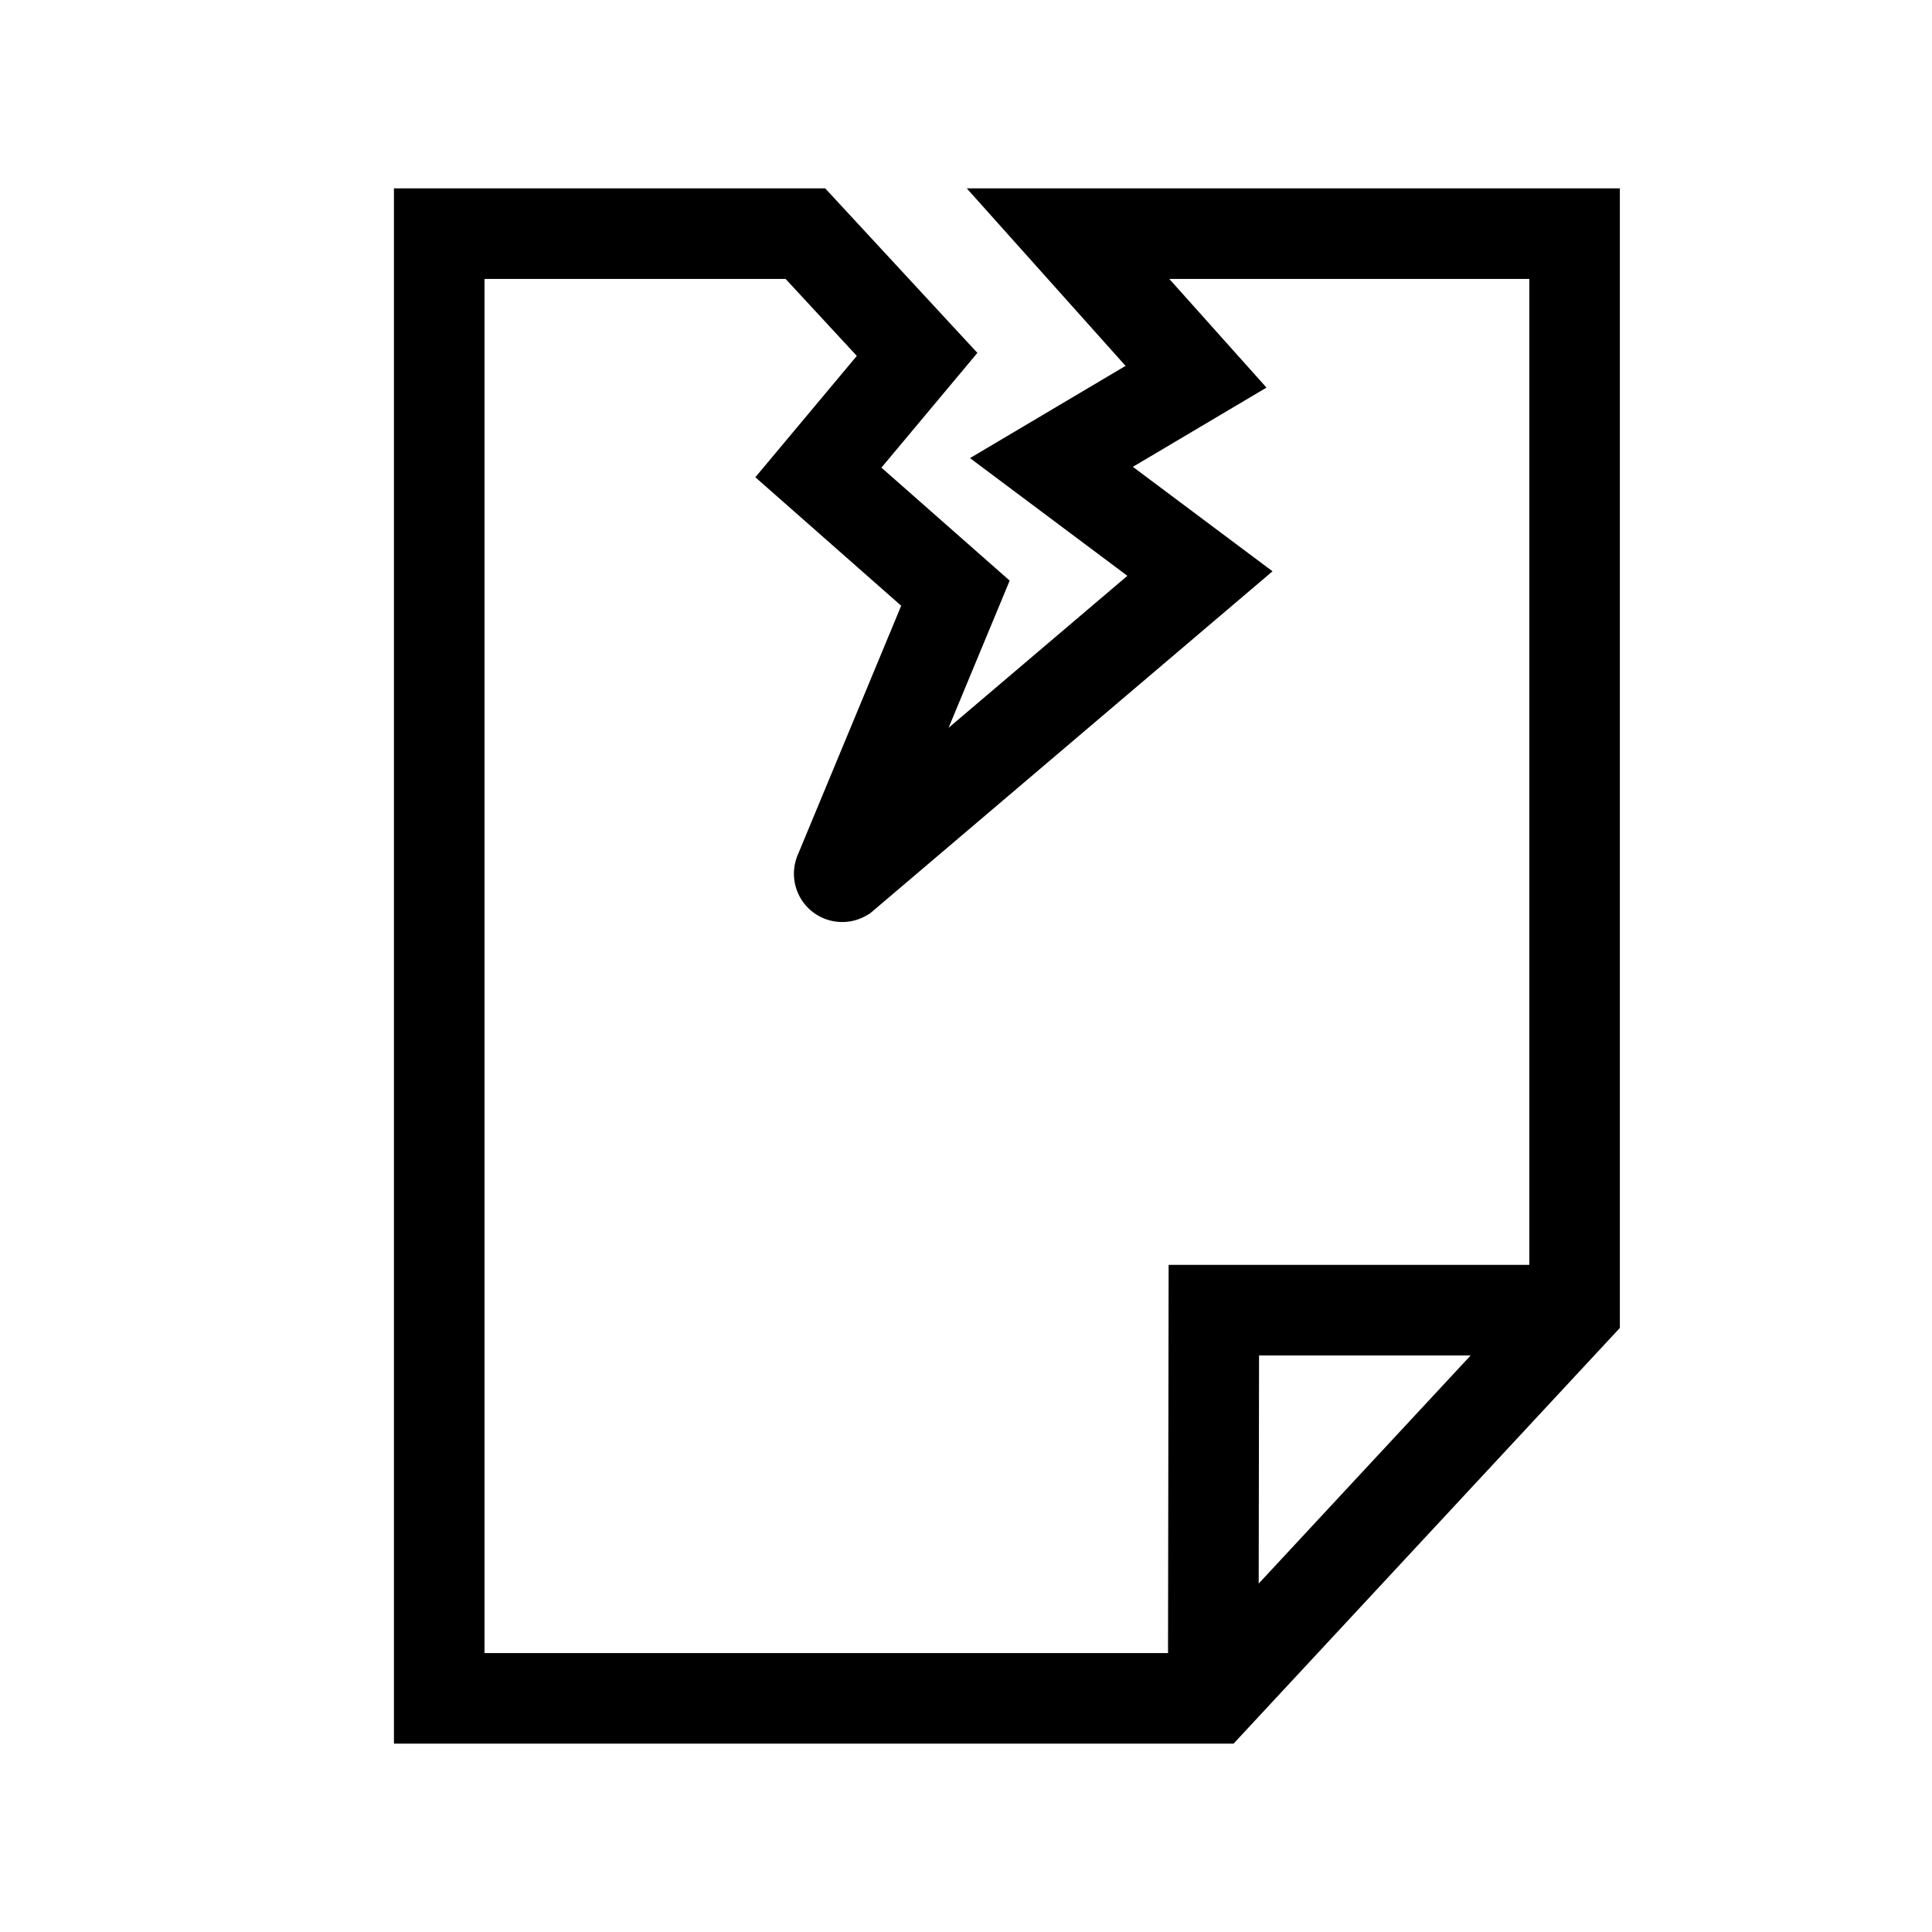
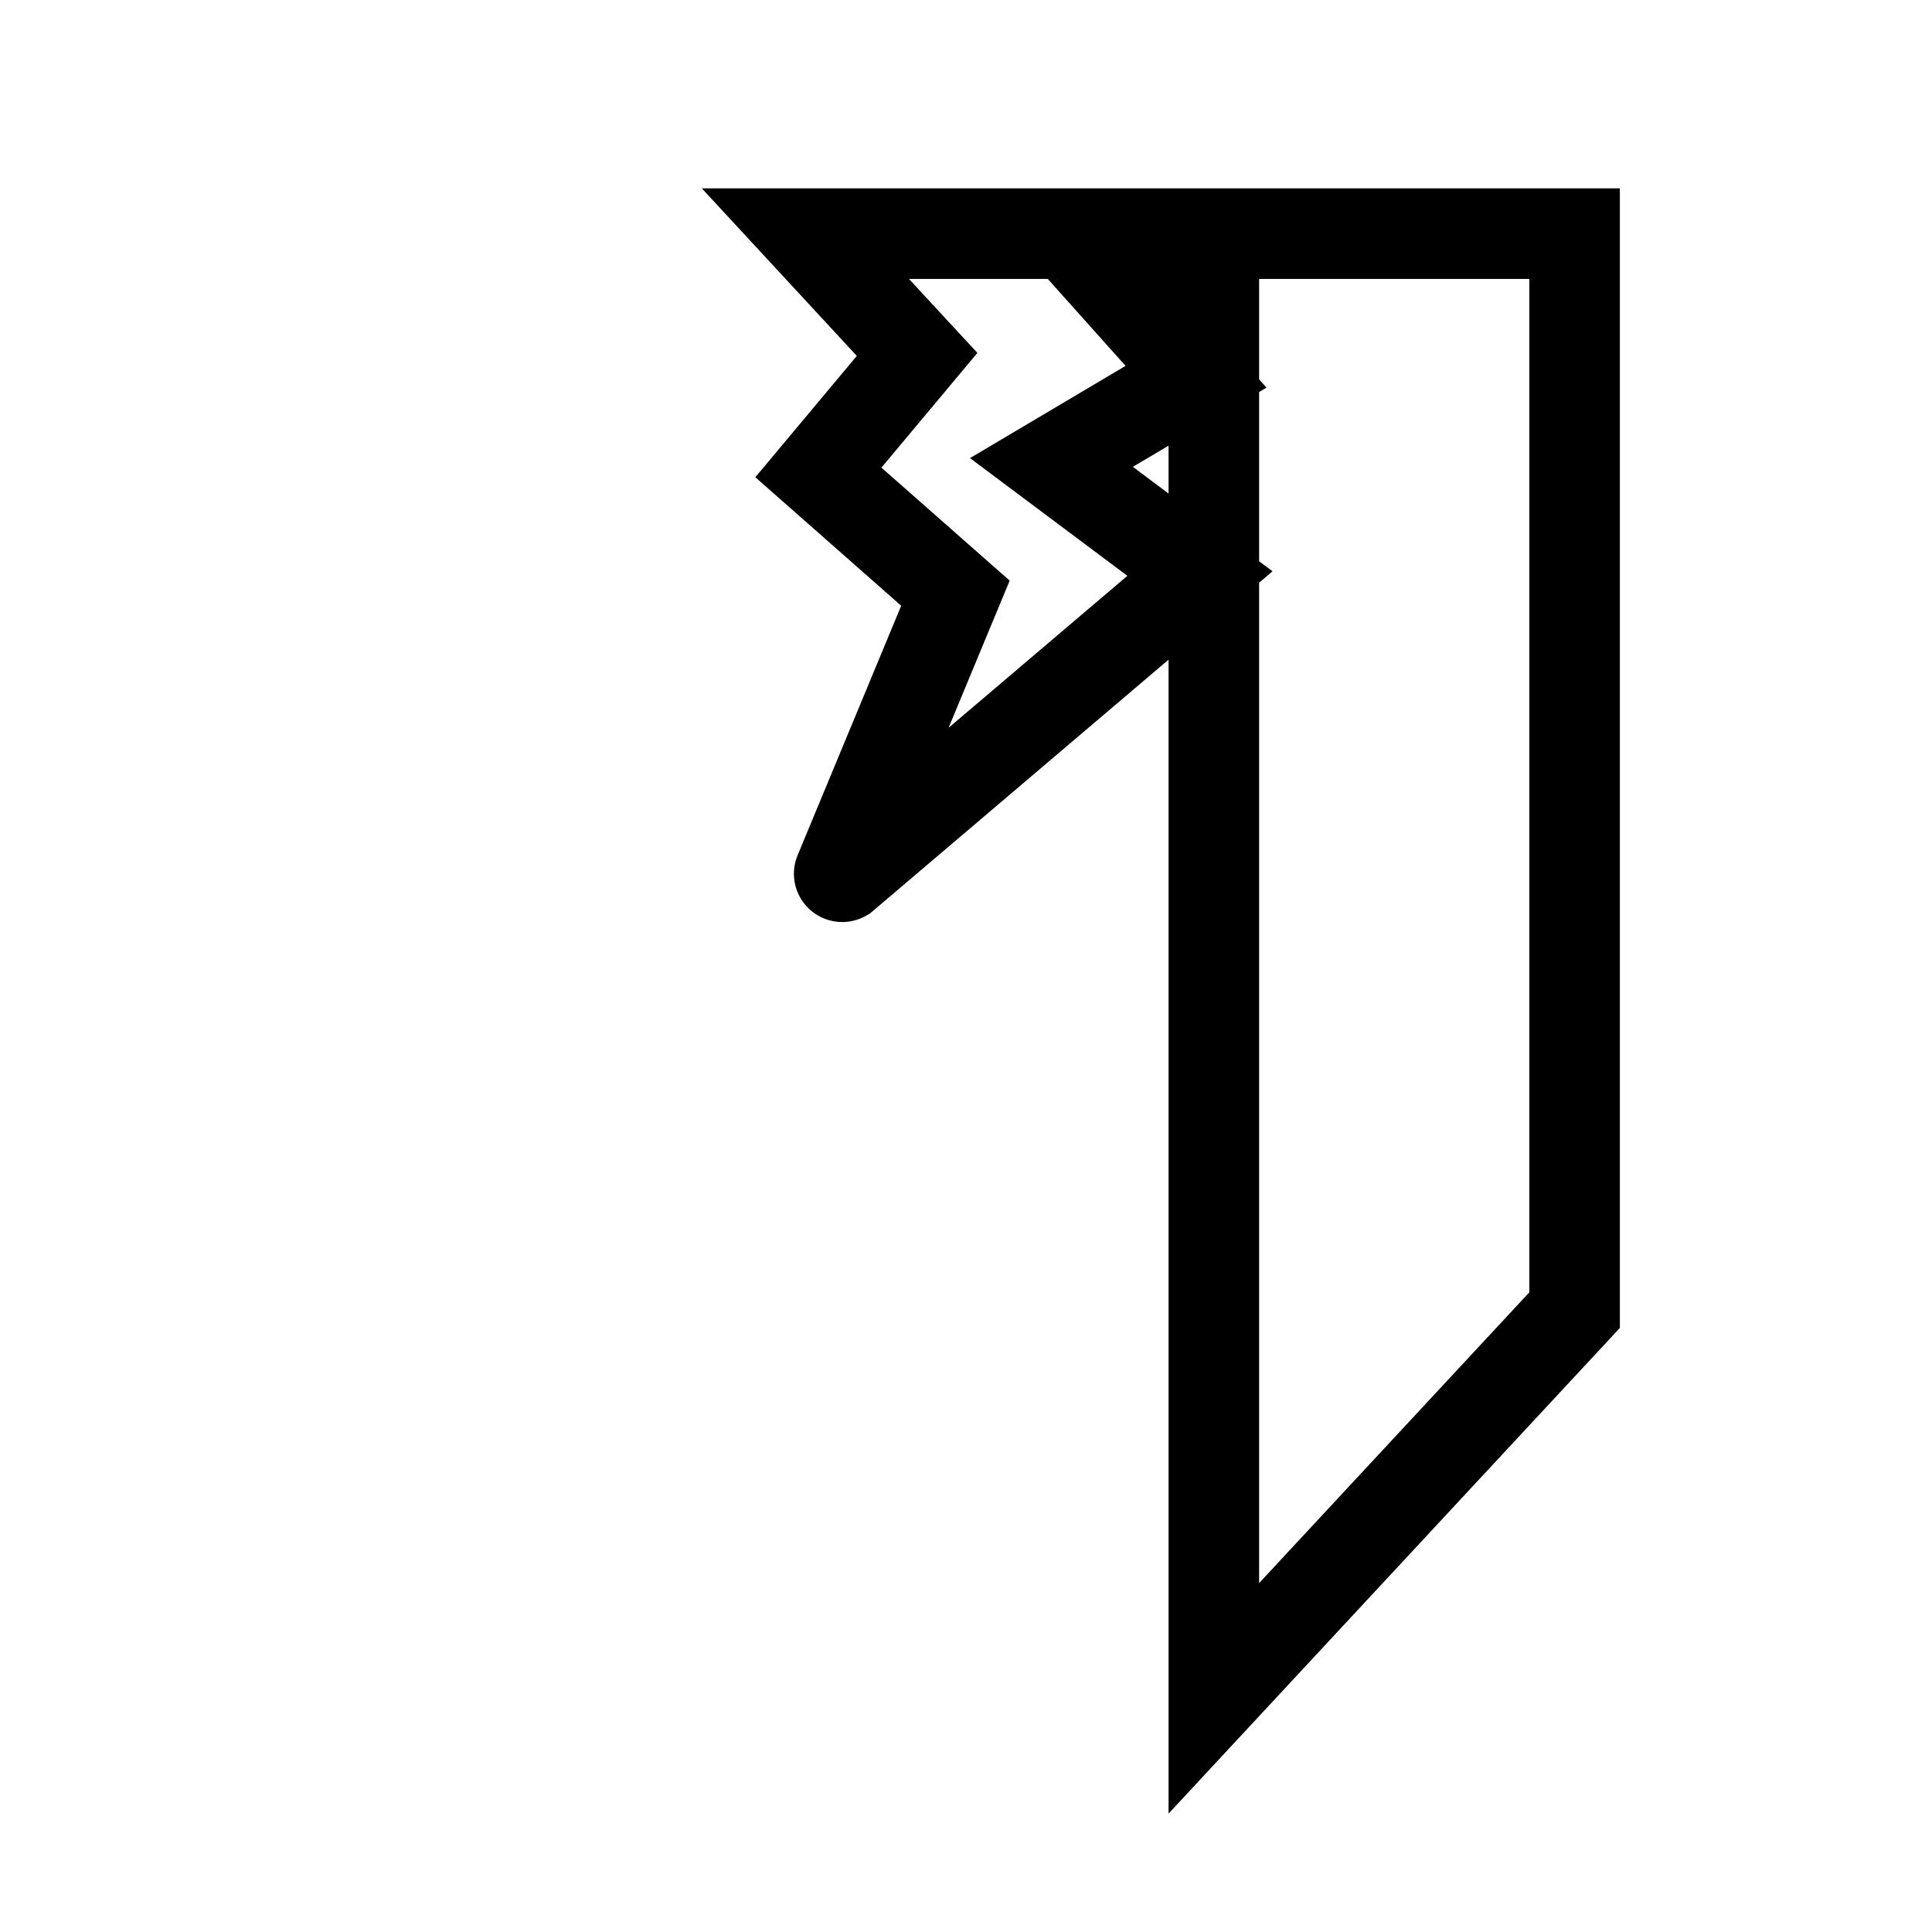
<svg xmlns="http://www.w3.org/2000/svg" width="800px" height="800px" viewBox="0 0 64 64" stroke-width="3" stroke="#000000" fill="none">
-   <path d="M39.75,19l-4.92-3.68,4.79-2.84L35.38,7.74H52.16V43.4L40.21,56.26H14.55V7.74H26.68l3.7,4-3.27,3.91,4.54,4-3.84,9.25a.1.1,0,0,0,.14.13Z" stroke-linecap="round" />
-   <polyline points="40.19 56.26 40.21 43.4 52.16 43.4" />
+   <path d="M39.75,19l-4.92-3.68,4.79-2.84L35.38,7.74H52.16V43.4L40.21,56.26V7.74H26.68l3.7,4-3.27,3.91,4.54,4-3.84,9.25a.1.1,0,0,0,.14.13Z" stroke-linecap="round" />
</svg>